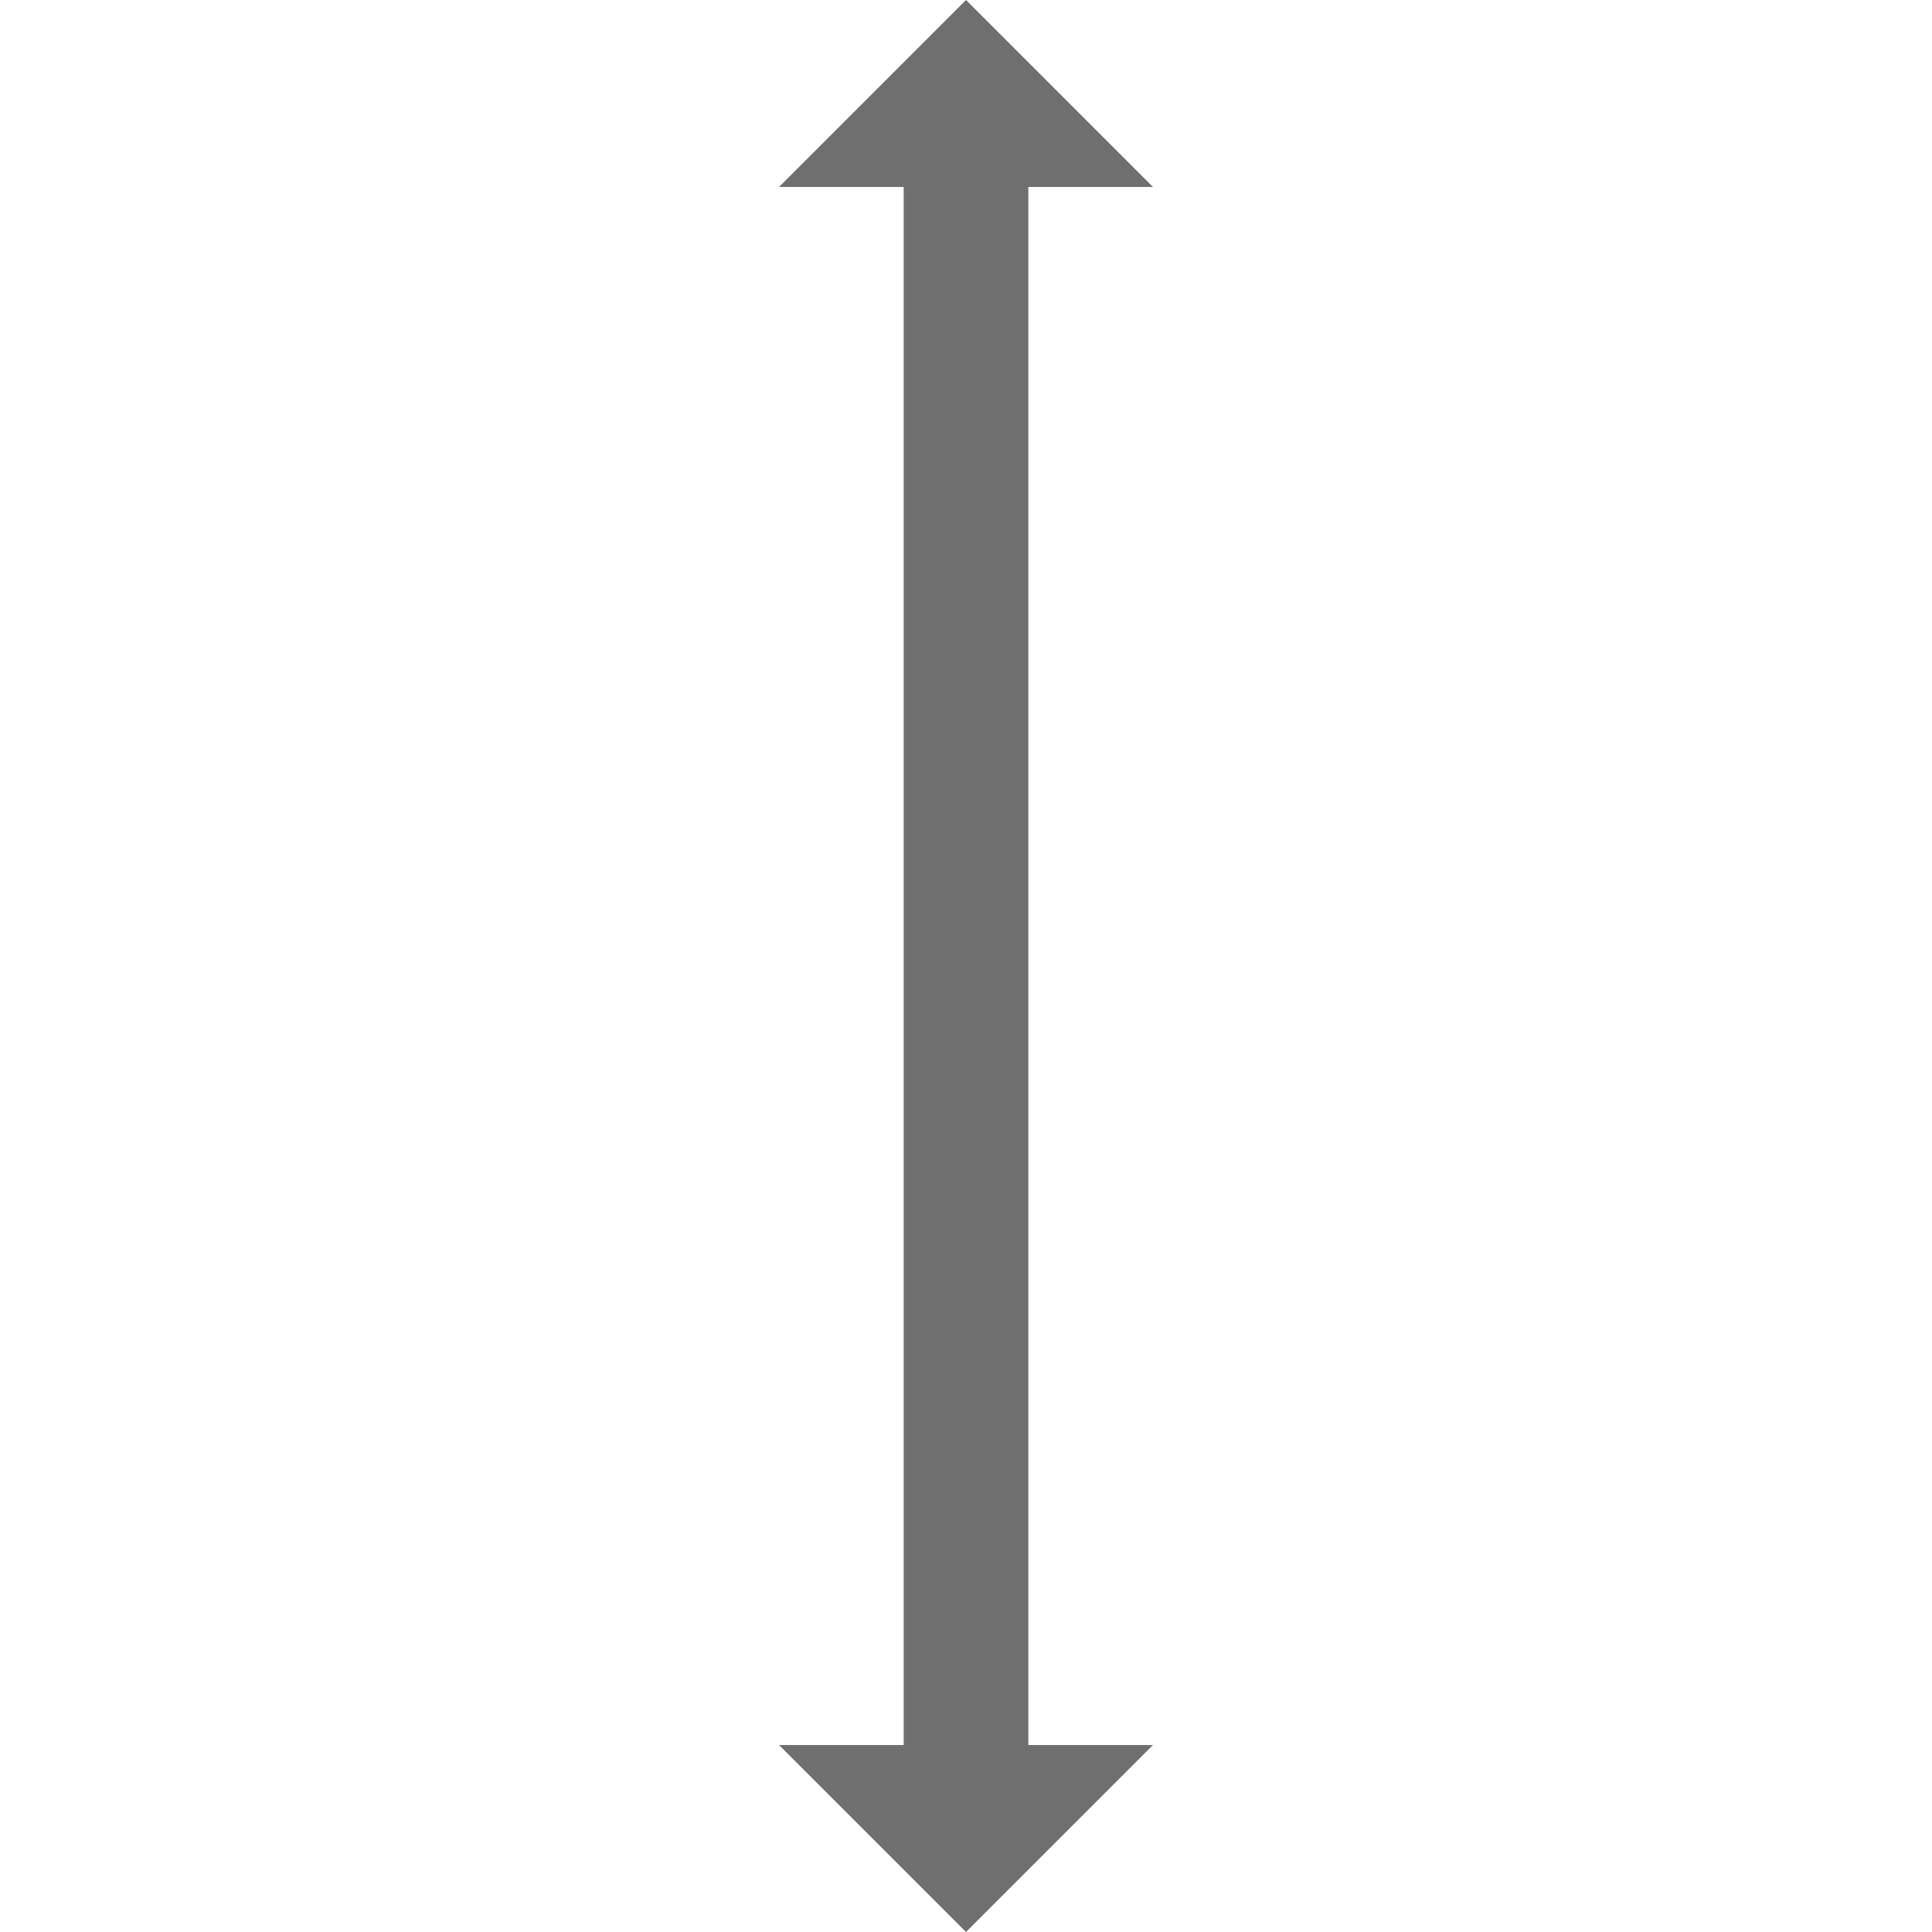
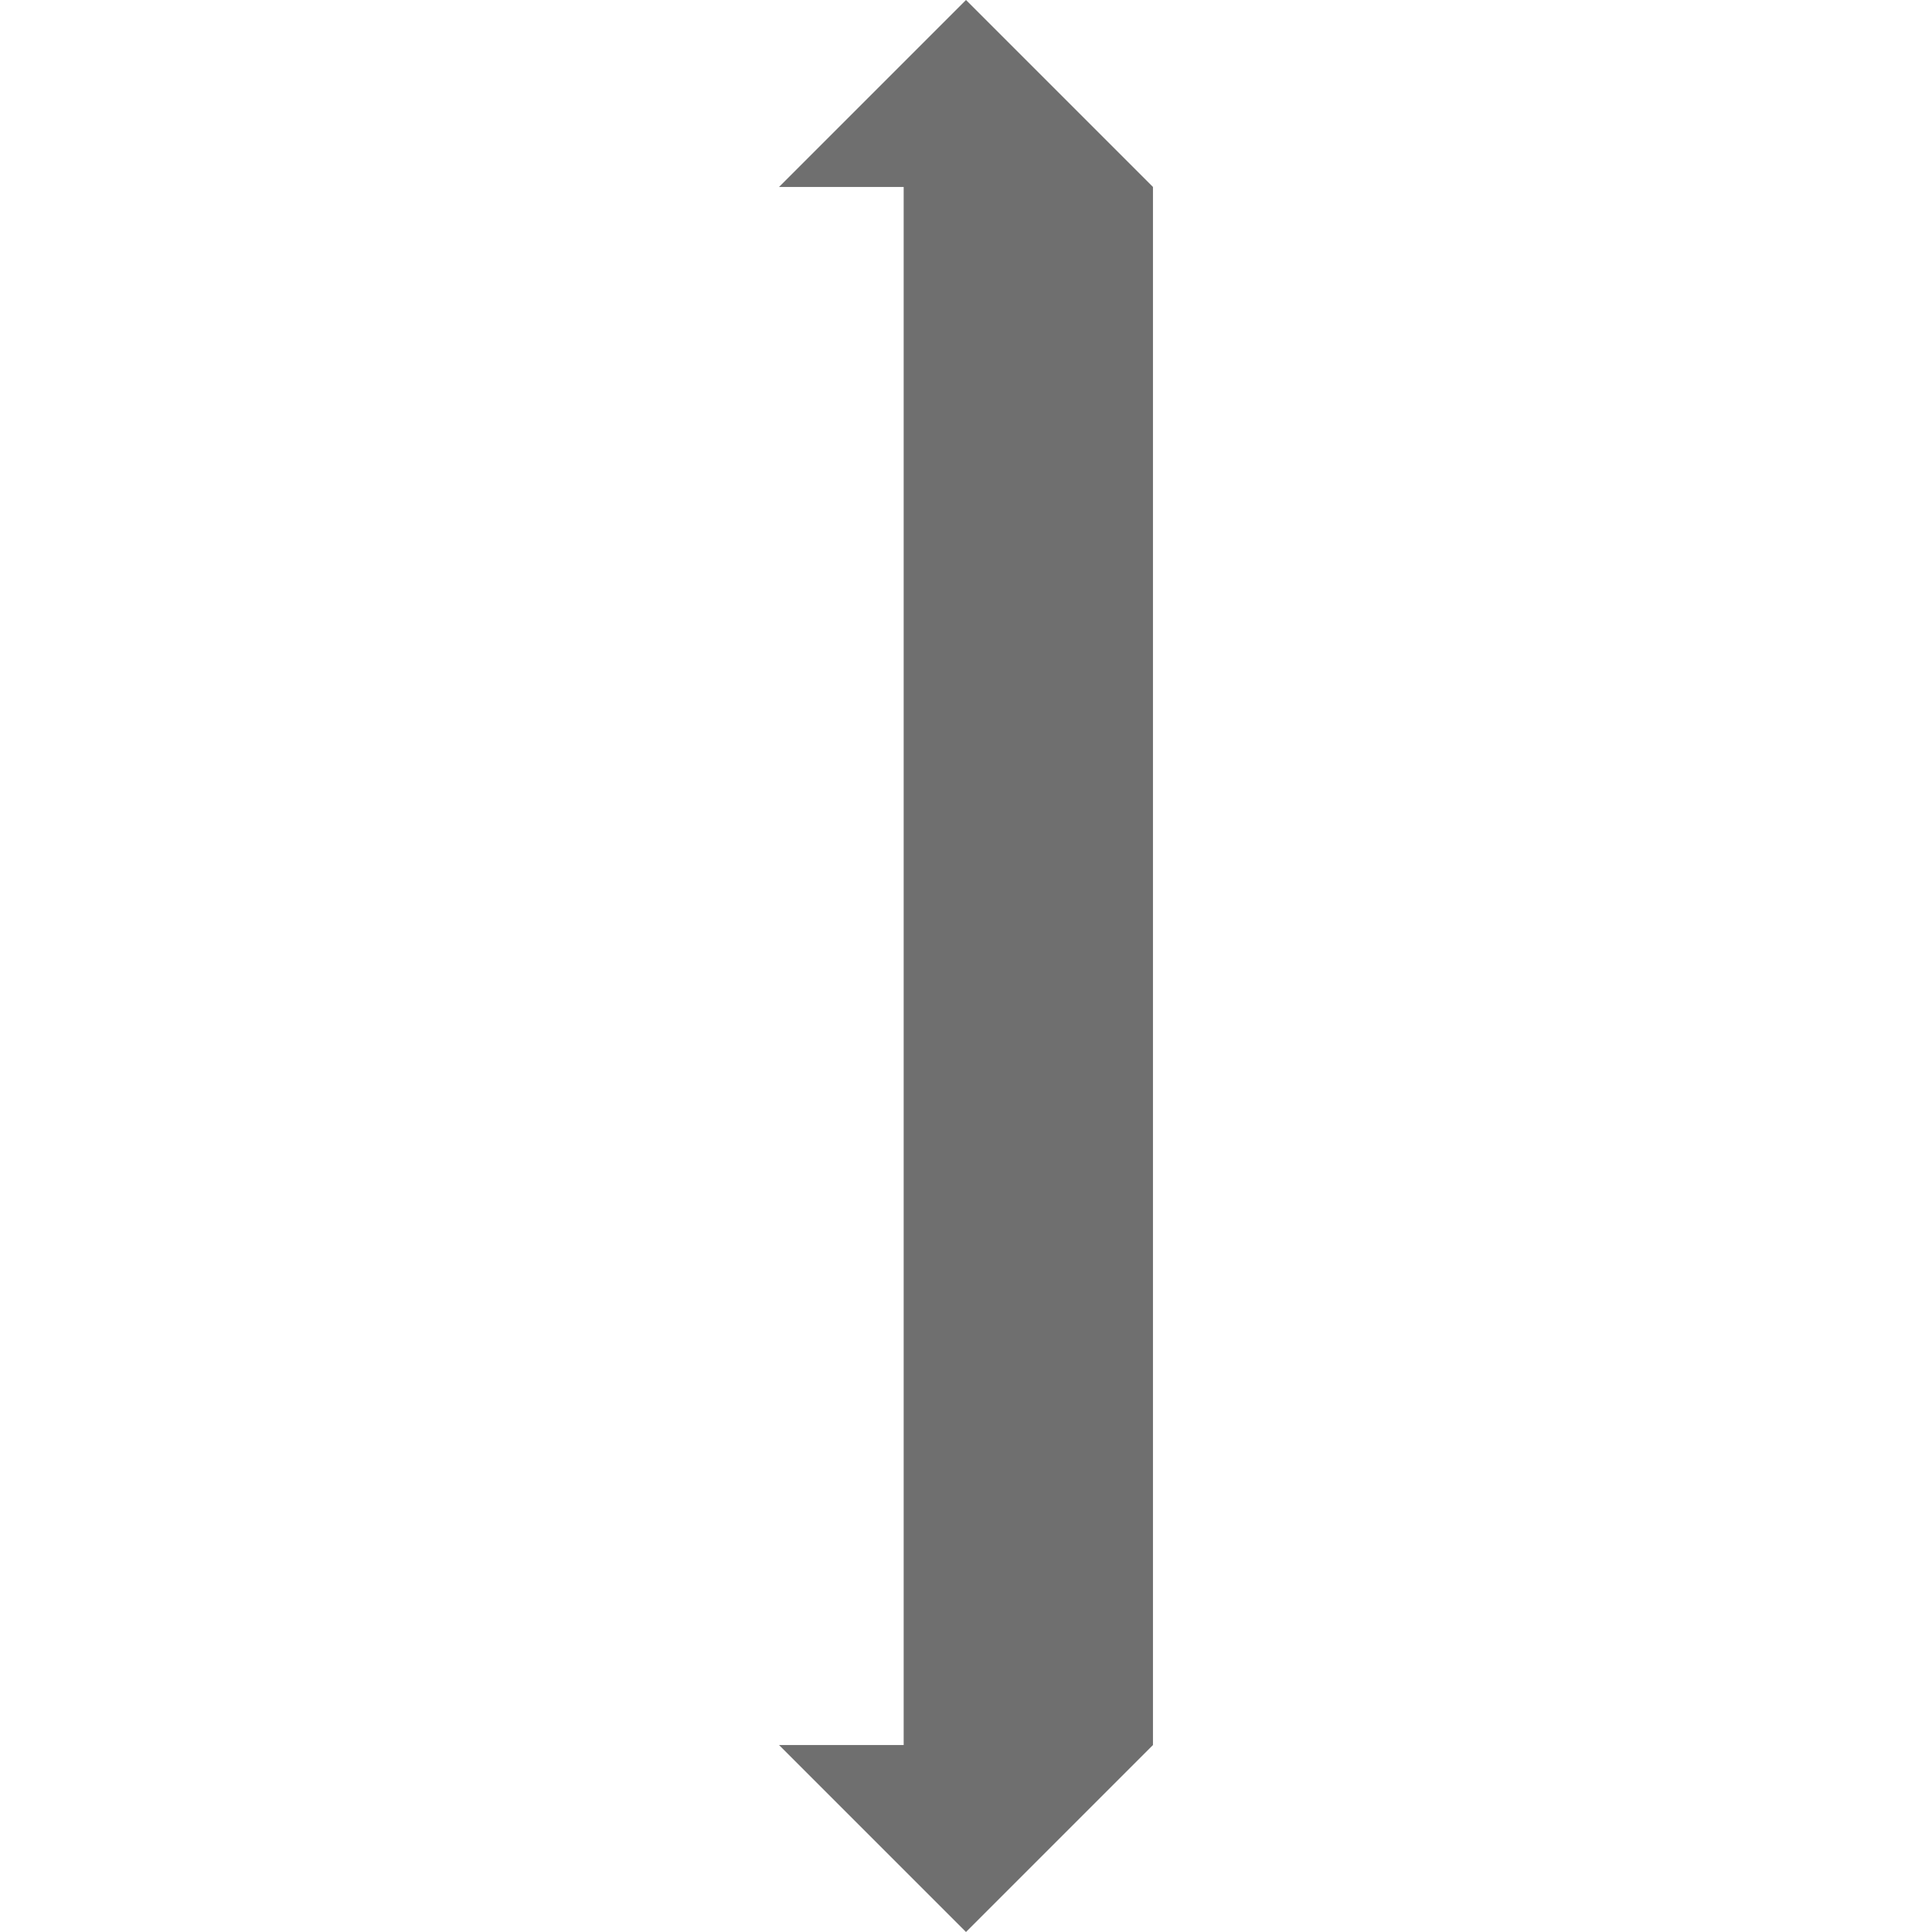
<svg xmlns="http://www.w3.org/2000/svg" width="62" height="62" viewBox="0 0 62 62">
  <defs>
    <style>
      .cls-1 {
        fill: #6f6f6f;
        fill-rule: evenodd;
      }
    </style>
  </defs>
-   <path id="clip" class="cls-1" d="M33,56h4l-6,6-6-6h4V6H25l6-6,6,6H33V56Z" />
+   <path id="clip" class="cls-1" d="M33,56h4l-6,6-6-6h4V6H25l6-6,6,6V56Z" />
</svg>